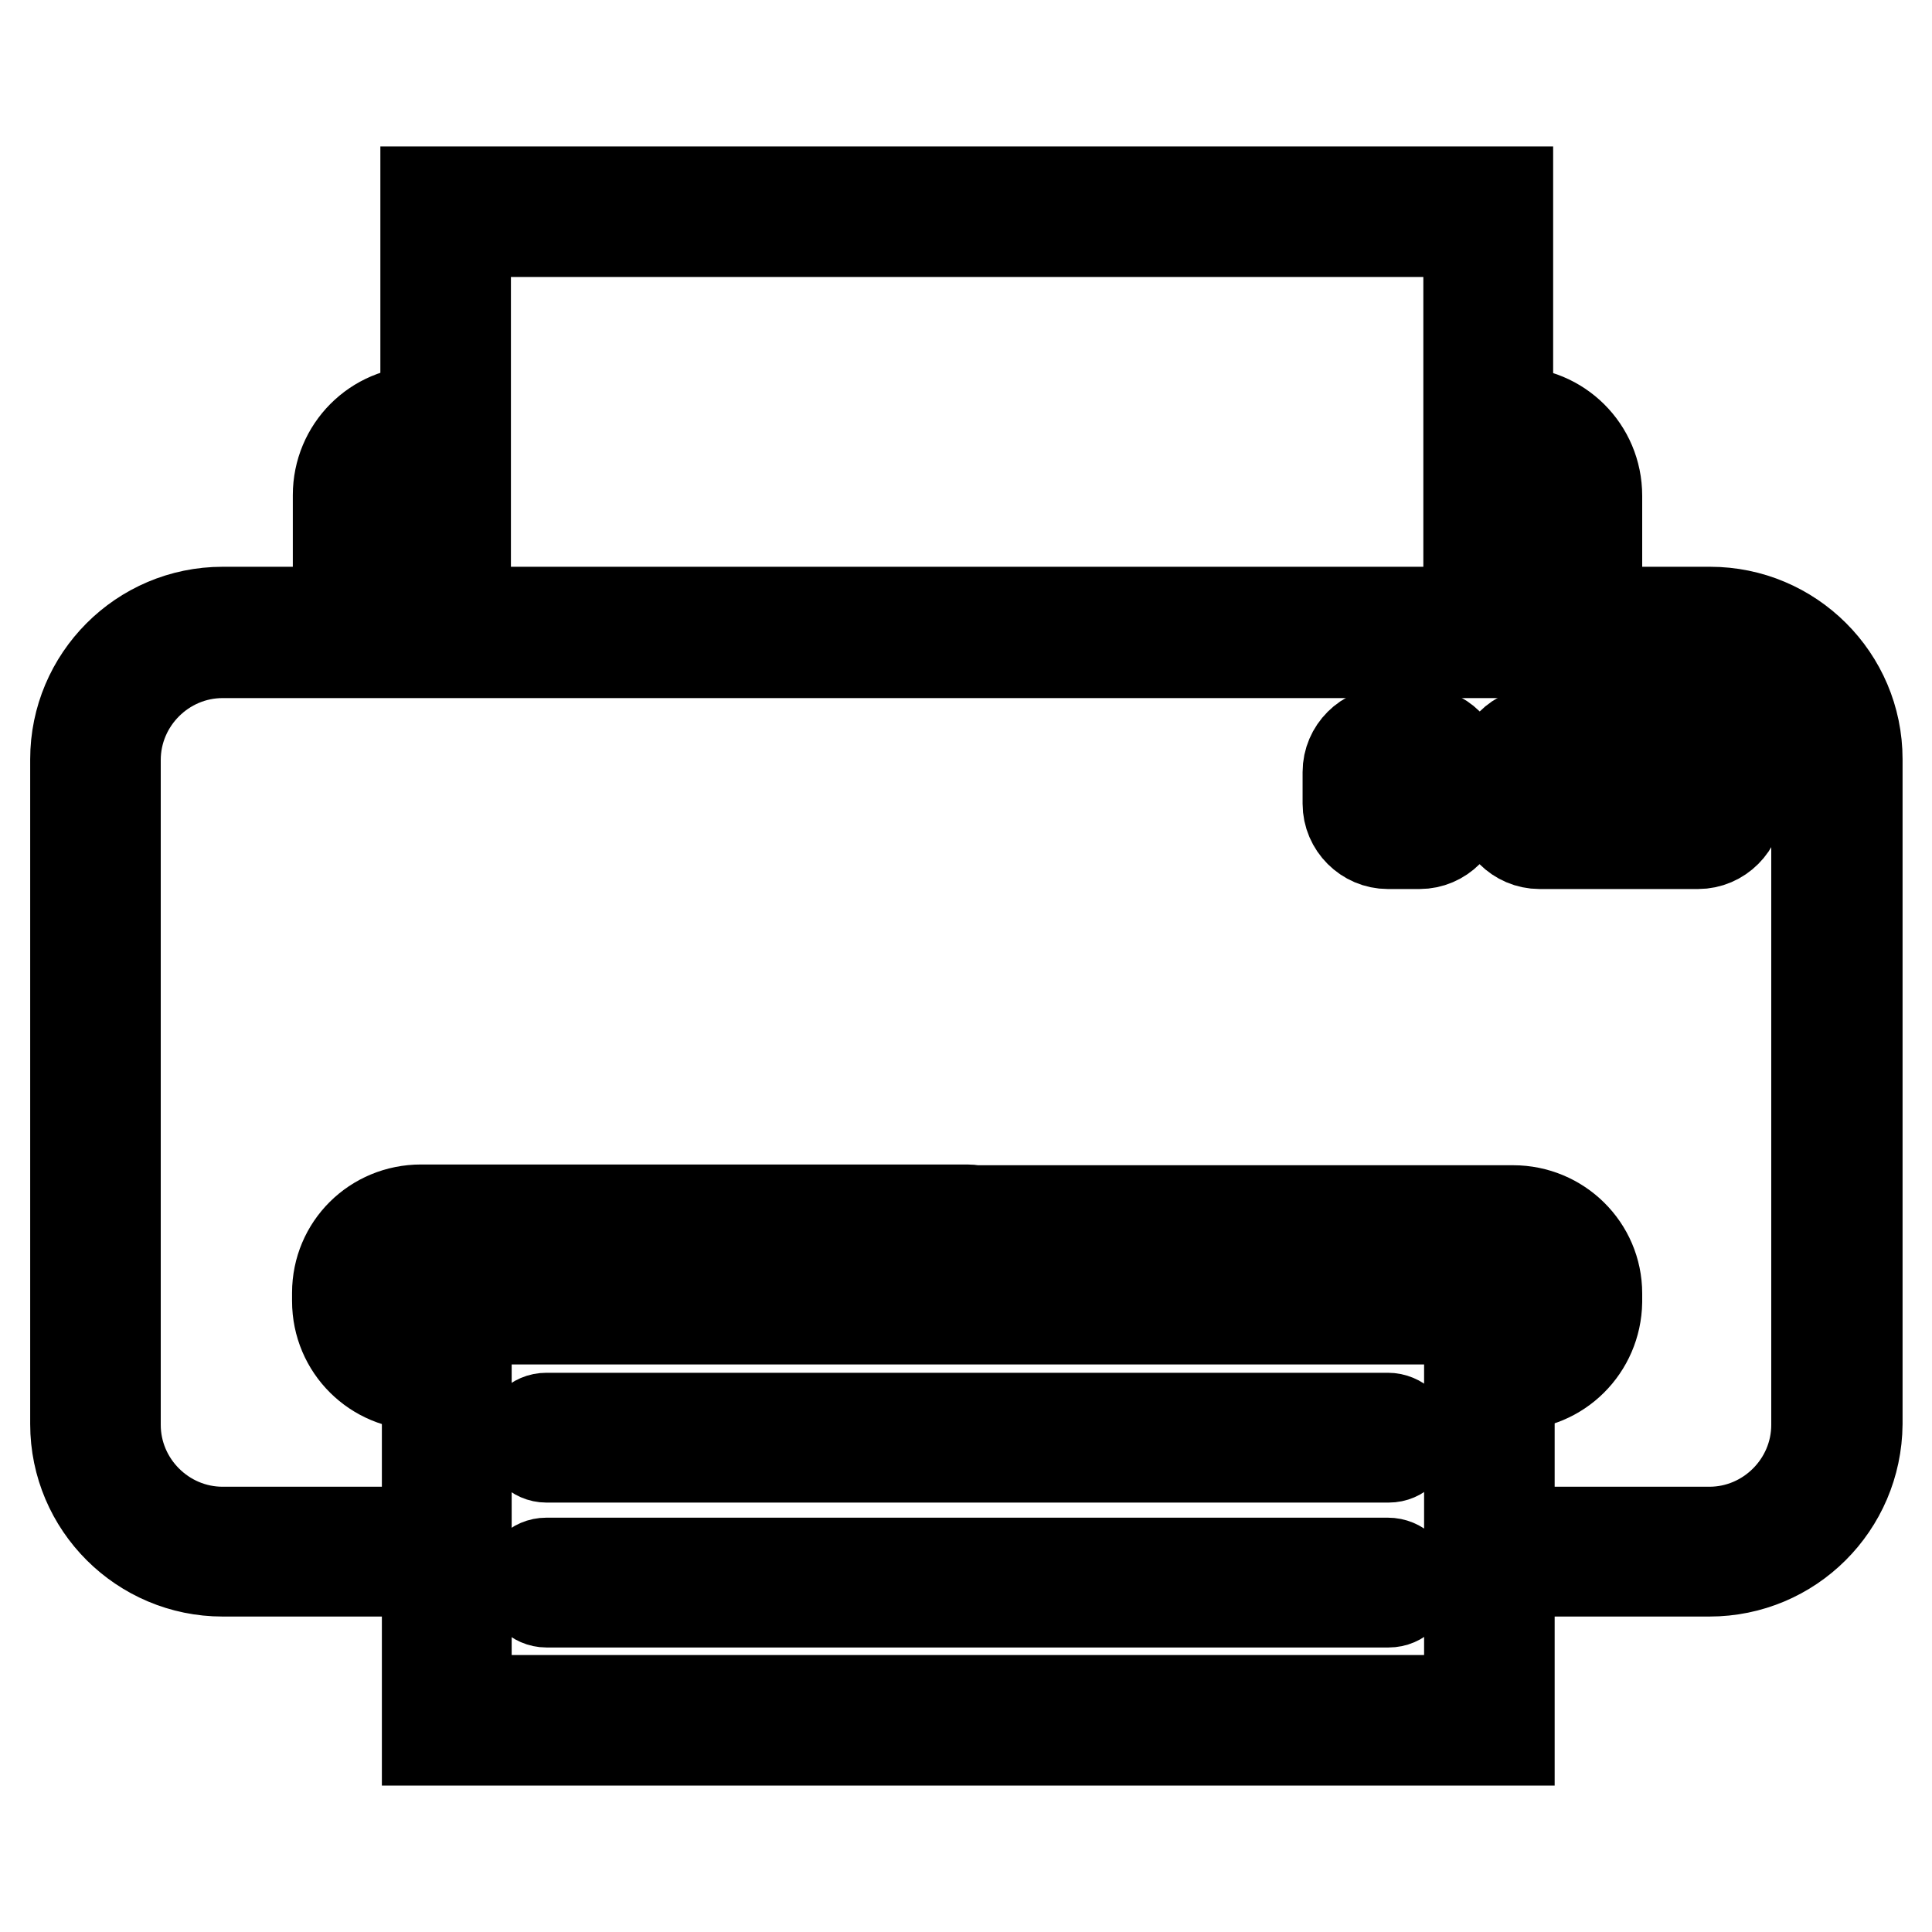
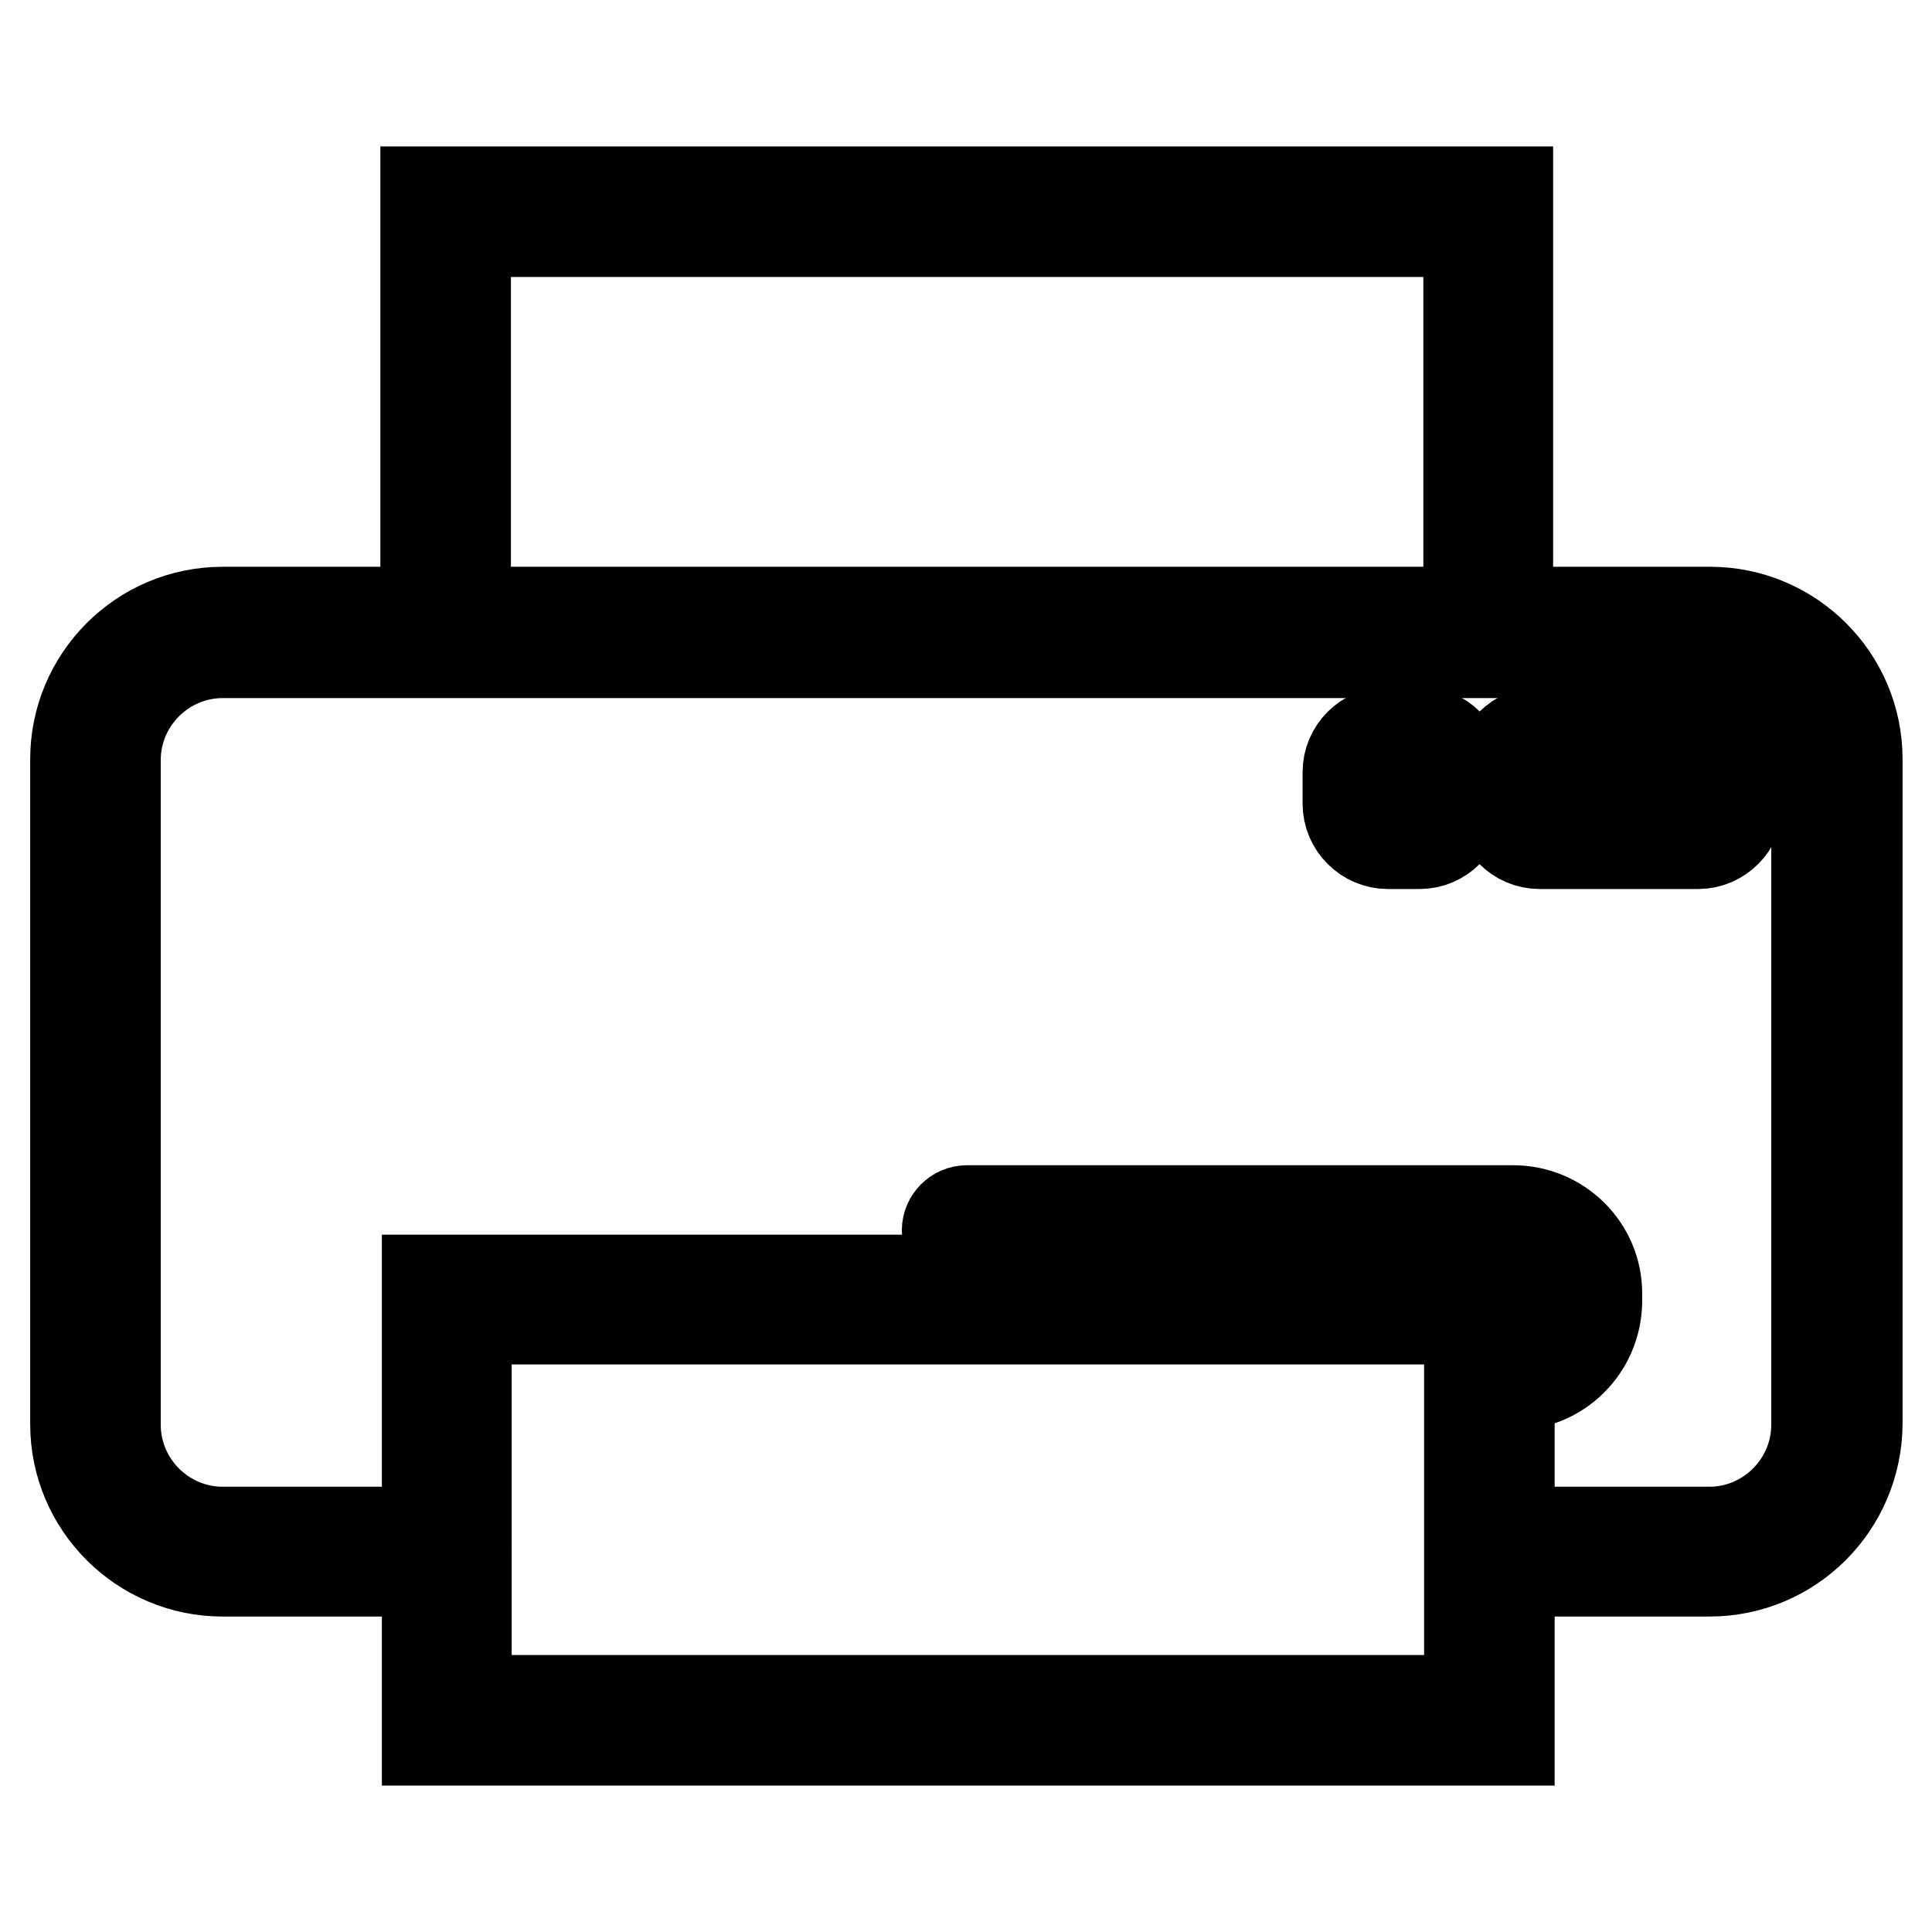
<svg xmlns="http://www.w3.org/2000/svg" version="1.1" x="0px" y="0px" viewBox="0 0 256 256" enable-background="new 0 0 256 256" xml:space="preserve">
  <g>
    <path stroke-width="12" fill-opacity="0" stroke="#000000" d="M226.5,208.2h-28.8c-1.5,0-2.6-1.2-2.6-2.6s1.2-2.6,2.6-2.6h28.8c7.8,0,14.2-6.4,14.2-14.2v-88.1 c0-7.8-6.4-14.2-14.2-14.2H29.5c-7.8,0-14.2,6.4-14.2,14.2v88.1c0,7.8,6.4,14.2,14.2,14.2h29.7c1.5,0,2.6,1.2,2.6,2.6 s-1.2,2.6-2.6,2.6H29.5c-10.7,0-19.5-8.7-19.5-19.5v-88.1c0-10.7,8.7-19.5,19.5-19.5h197.1c10.7,0,19.5,8.7,19.5,19.5v88.1 C246,199.5,237.3,208.2,226.5,208.2z" />
-     <path stroke-width="12" fill-opacity="0" stroke="#000000" d="M47.4,86.2c-1.5,0-2.6-1.2-2.6-2.6V65.6c0-6.1,4.9-11.1,11.1-11.1h2.9c1.5,0,2.6,1.2,2.6,2.6 c0,1.5-1.2,2.6-2.6,2.6h-2.9c-3.2,0-5.8,2.6-5.8,5.8v17.9C50,85,48.8,86.2,47.4,86.2z M208.9,86.2c-1.5,0-2.6-1.2-2.6-2.6V65.6 c0-3.2-2.6-5.8-5.8-5.8h-2.9c-1.5,0-2.6-1.2-2.6-2.6c0-1.5,1.2-2.6,2.6-2.6h2.9c6.1,0,11.1,4.9,11.1,11.1v17.9 C211.5,85,210.4,86.2,208.9,86.2z M57.9,183.5h-2.1c-6.1,0-11.1-4.9-11.1-11.1l0,0v-1.1c0-6.1,4.9-11,11.1-11l0,0h72.4 c1.5,0,2.6,1.2,2.6,2.6s-1.2,2.6-2.6,2.6H55.8c-3.2,0-5.8,2.6-5.8,5.8l0,0v1.1c0,3.2,2.6,5.8,5.8,5.8l0,0h2.1 c1.5,0,2.6,1.2,2.6,2.6S59.3,183.5,57.9,183.5z" />
    <path stroke-width="12" fill-opacity="0" stroke="#000000" d="M200.5,183.5h-2.1c-1.5,0-2.6-1.2-2.6-2.6s1.2-2.6,2.6-2.6h2.1c3.2,0,5.8-2.6,5.8-5.8l0,0v-1.1 c0-3.2-2.6-5.8-5.8-5.8l0,0h-72.4c-1.5,0-2.6-1.2-2.6-2.6s1.2-2.6,2.6-2.6h72.4c6.1,0,11.1,4.9,11.1,11l0,0v1.1 C211.5,178.6,206.6,183.5,200.5,183.5L200.5,183.5z M194.6,30.7v50.5H61.7V30.7H194.6 M199.8,25.4H56.4v61h143.4V25.4z" />
    <path stroke-width="12" fill-opacity="0" stroke="#000000" d="M194.7,174.8v50.5H61.8v-50.5H194.7 M200,169.6H56.6v61H200V169.6z M225,102.2v4.2h-21v-4.2H225 M225,97 h-21c-2.9,0-5.3,2.4-5.3,5.3v4.2c0,2.9,2.4,5.3,5.3,5.3h21c2.9,0,5.3-2.4,5.3-5.3v-4.2C230.2,99.3,227.9,97,225,97z M188.1,102.2 v4.2h-4.2v-4.2H188.1 M188.1,97h-4.2c-2.9,0-5.3,2.4-5.3,5.3v4.2c0,2.9,2.4,5.3,5.3,5.3h4.2c2.9,0,5.3-2.4,5.3-5.3v-4.2 C193.4,99.3,191,97,188.1,97z" />
-     <path stroke-width="12" fill-opacity="0" stroke="#000000" d="M183.9,187.9H72.4c-1.5,0-2.6,1.2-2.6,2.6s1.2,2.6,2.6,2.6h111.6c1.5,0,2.6-1.2,2.6-2.6 S185.4,187.9,183.9,187.9z M183.9,207.1H72.4c-1.5,0-2.6,1.2-2.6,2.6s1.2,2.6,2.6,2.6h111.6c1.5,0,2.6-1.2,2.6-2.6 S185.4,207.1,183.9,207.1z" />
  </g>
</svg>